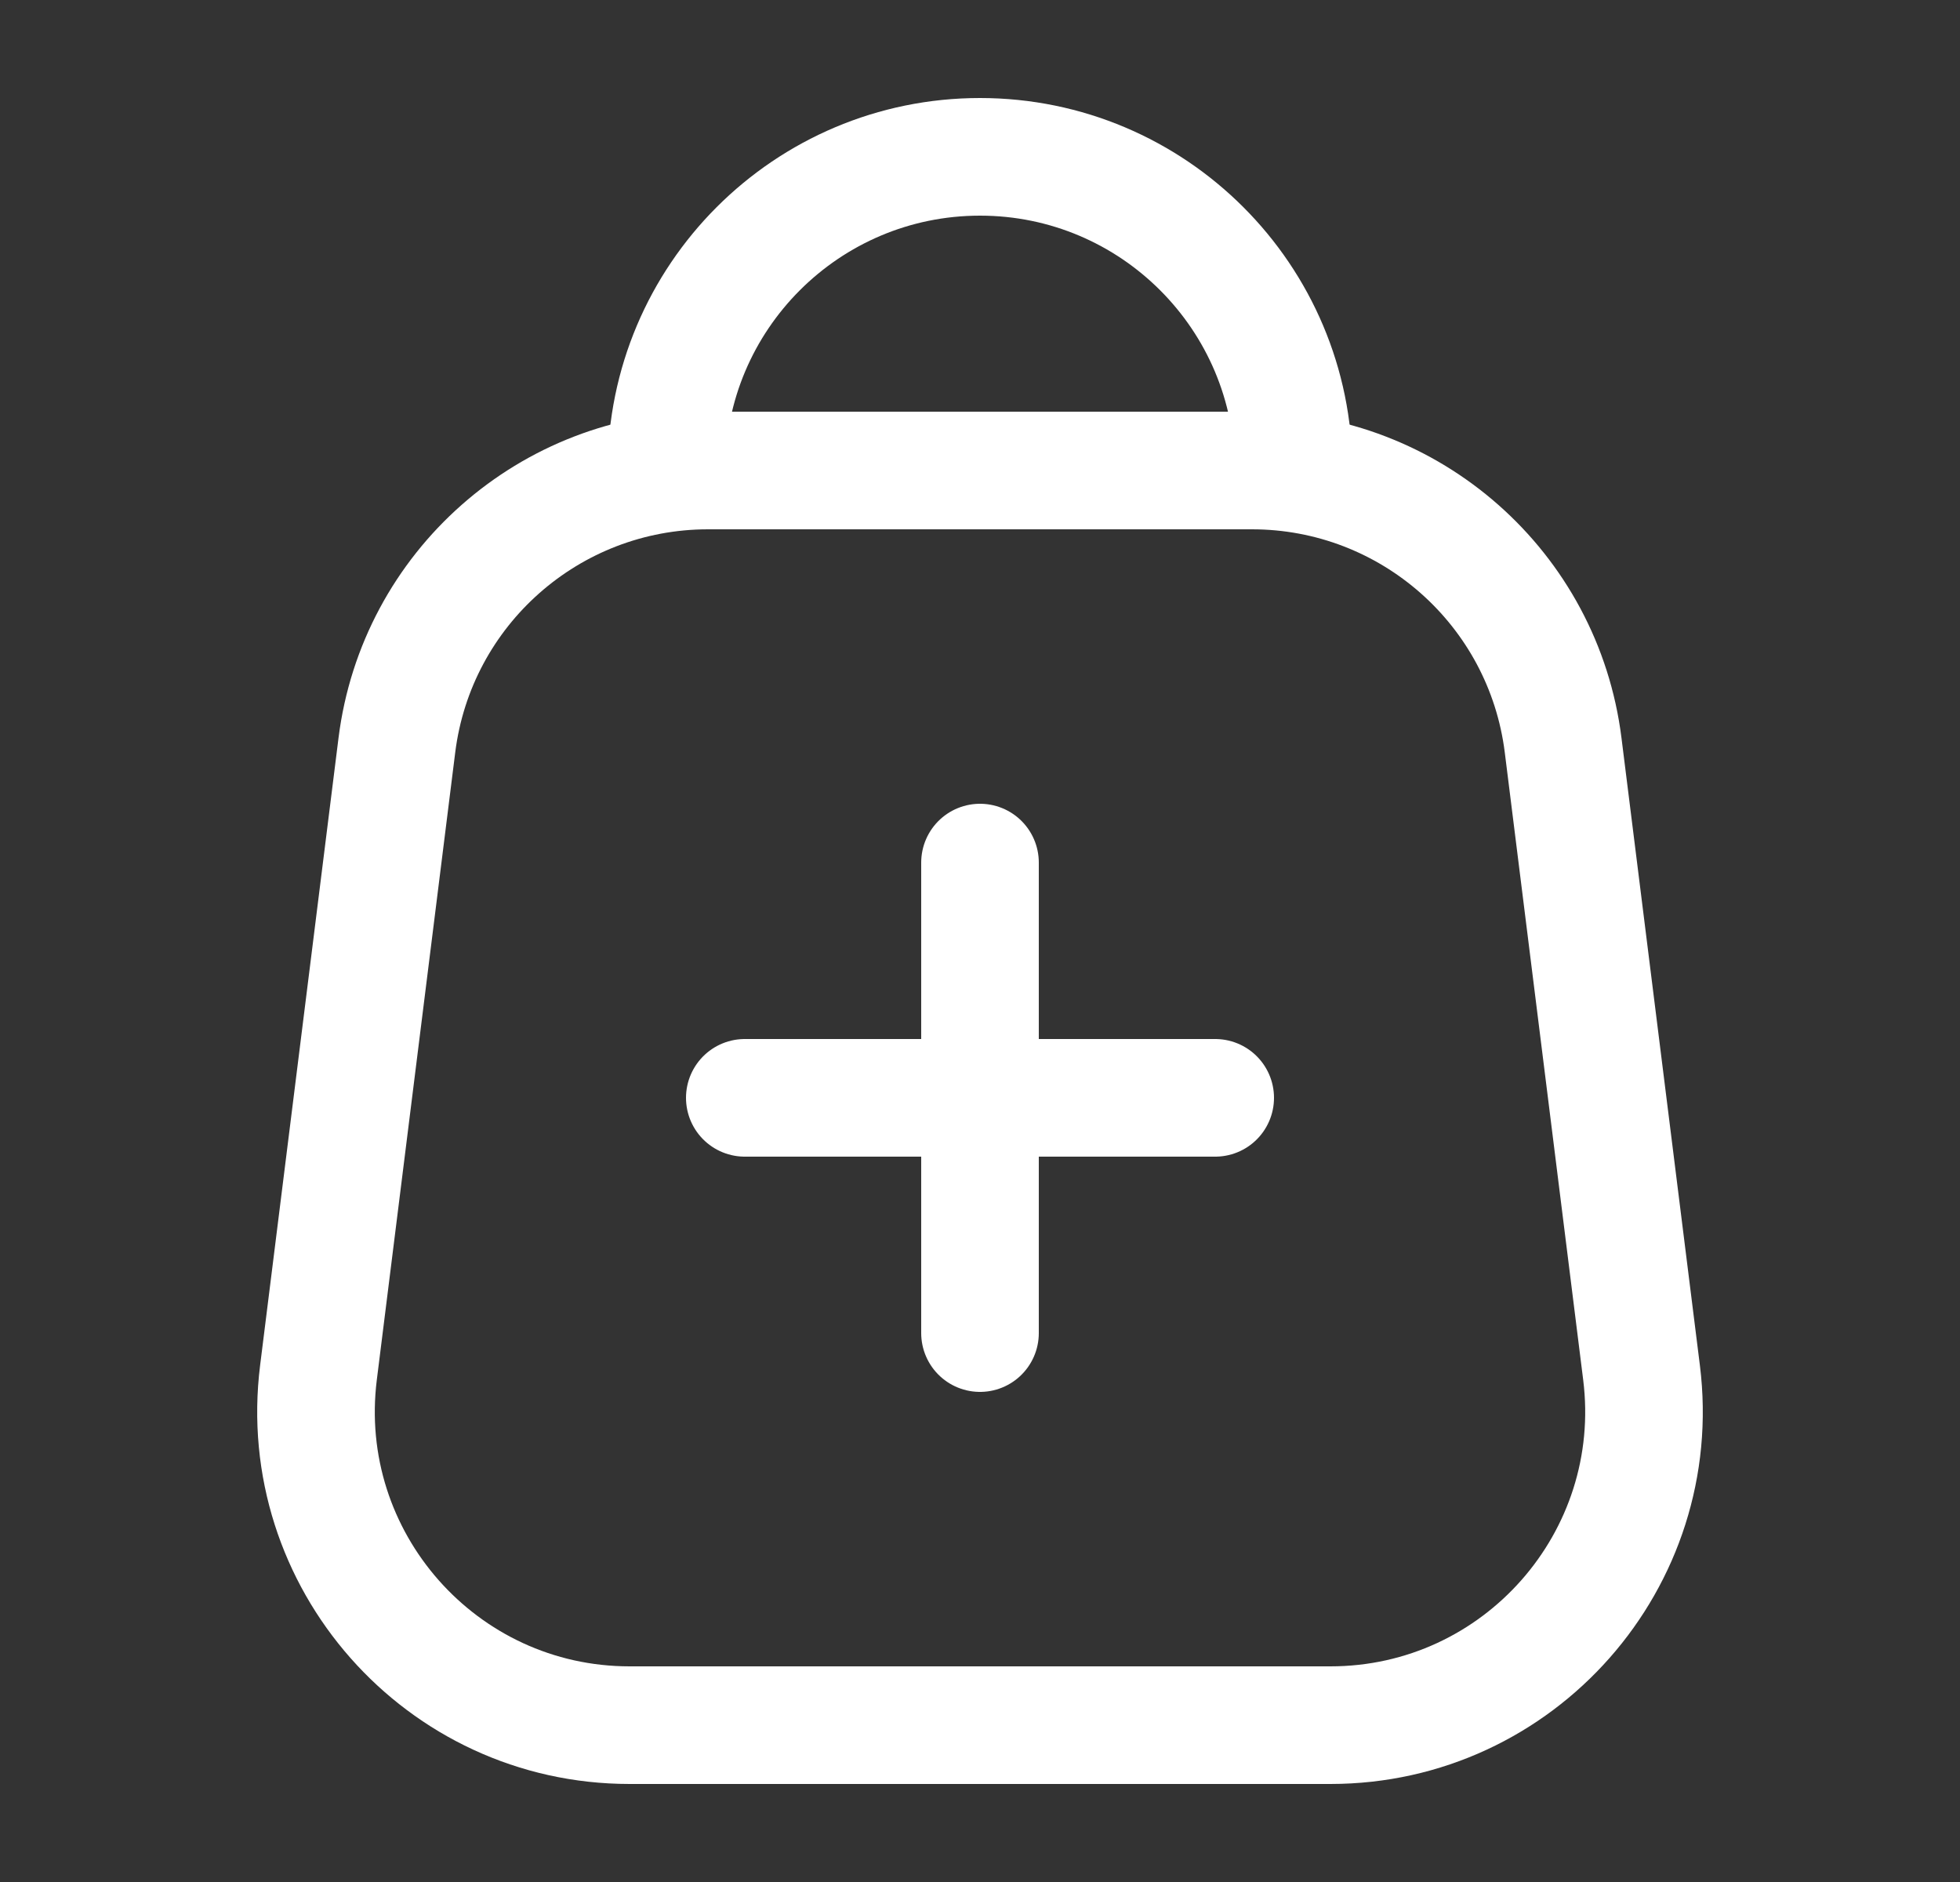
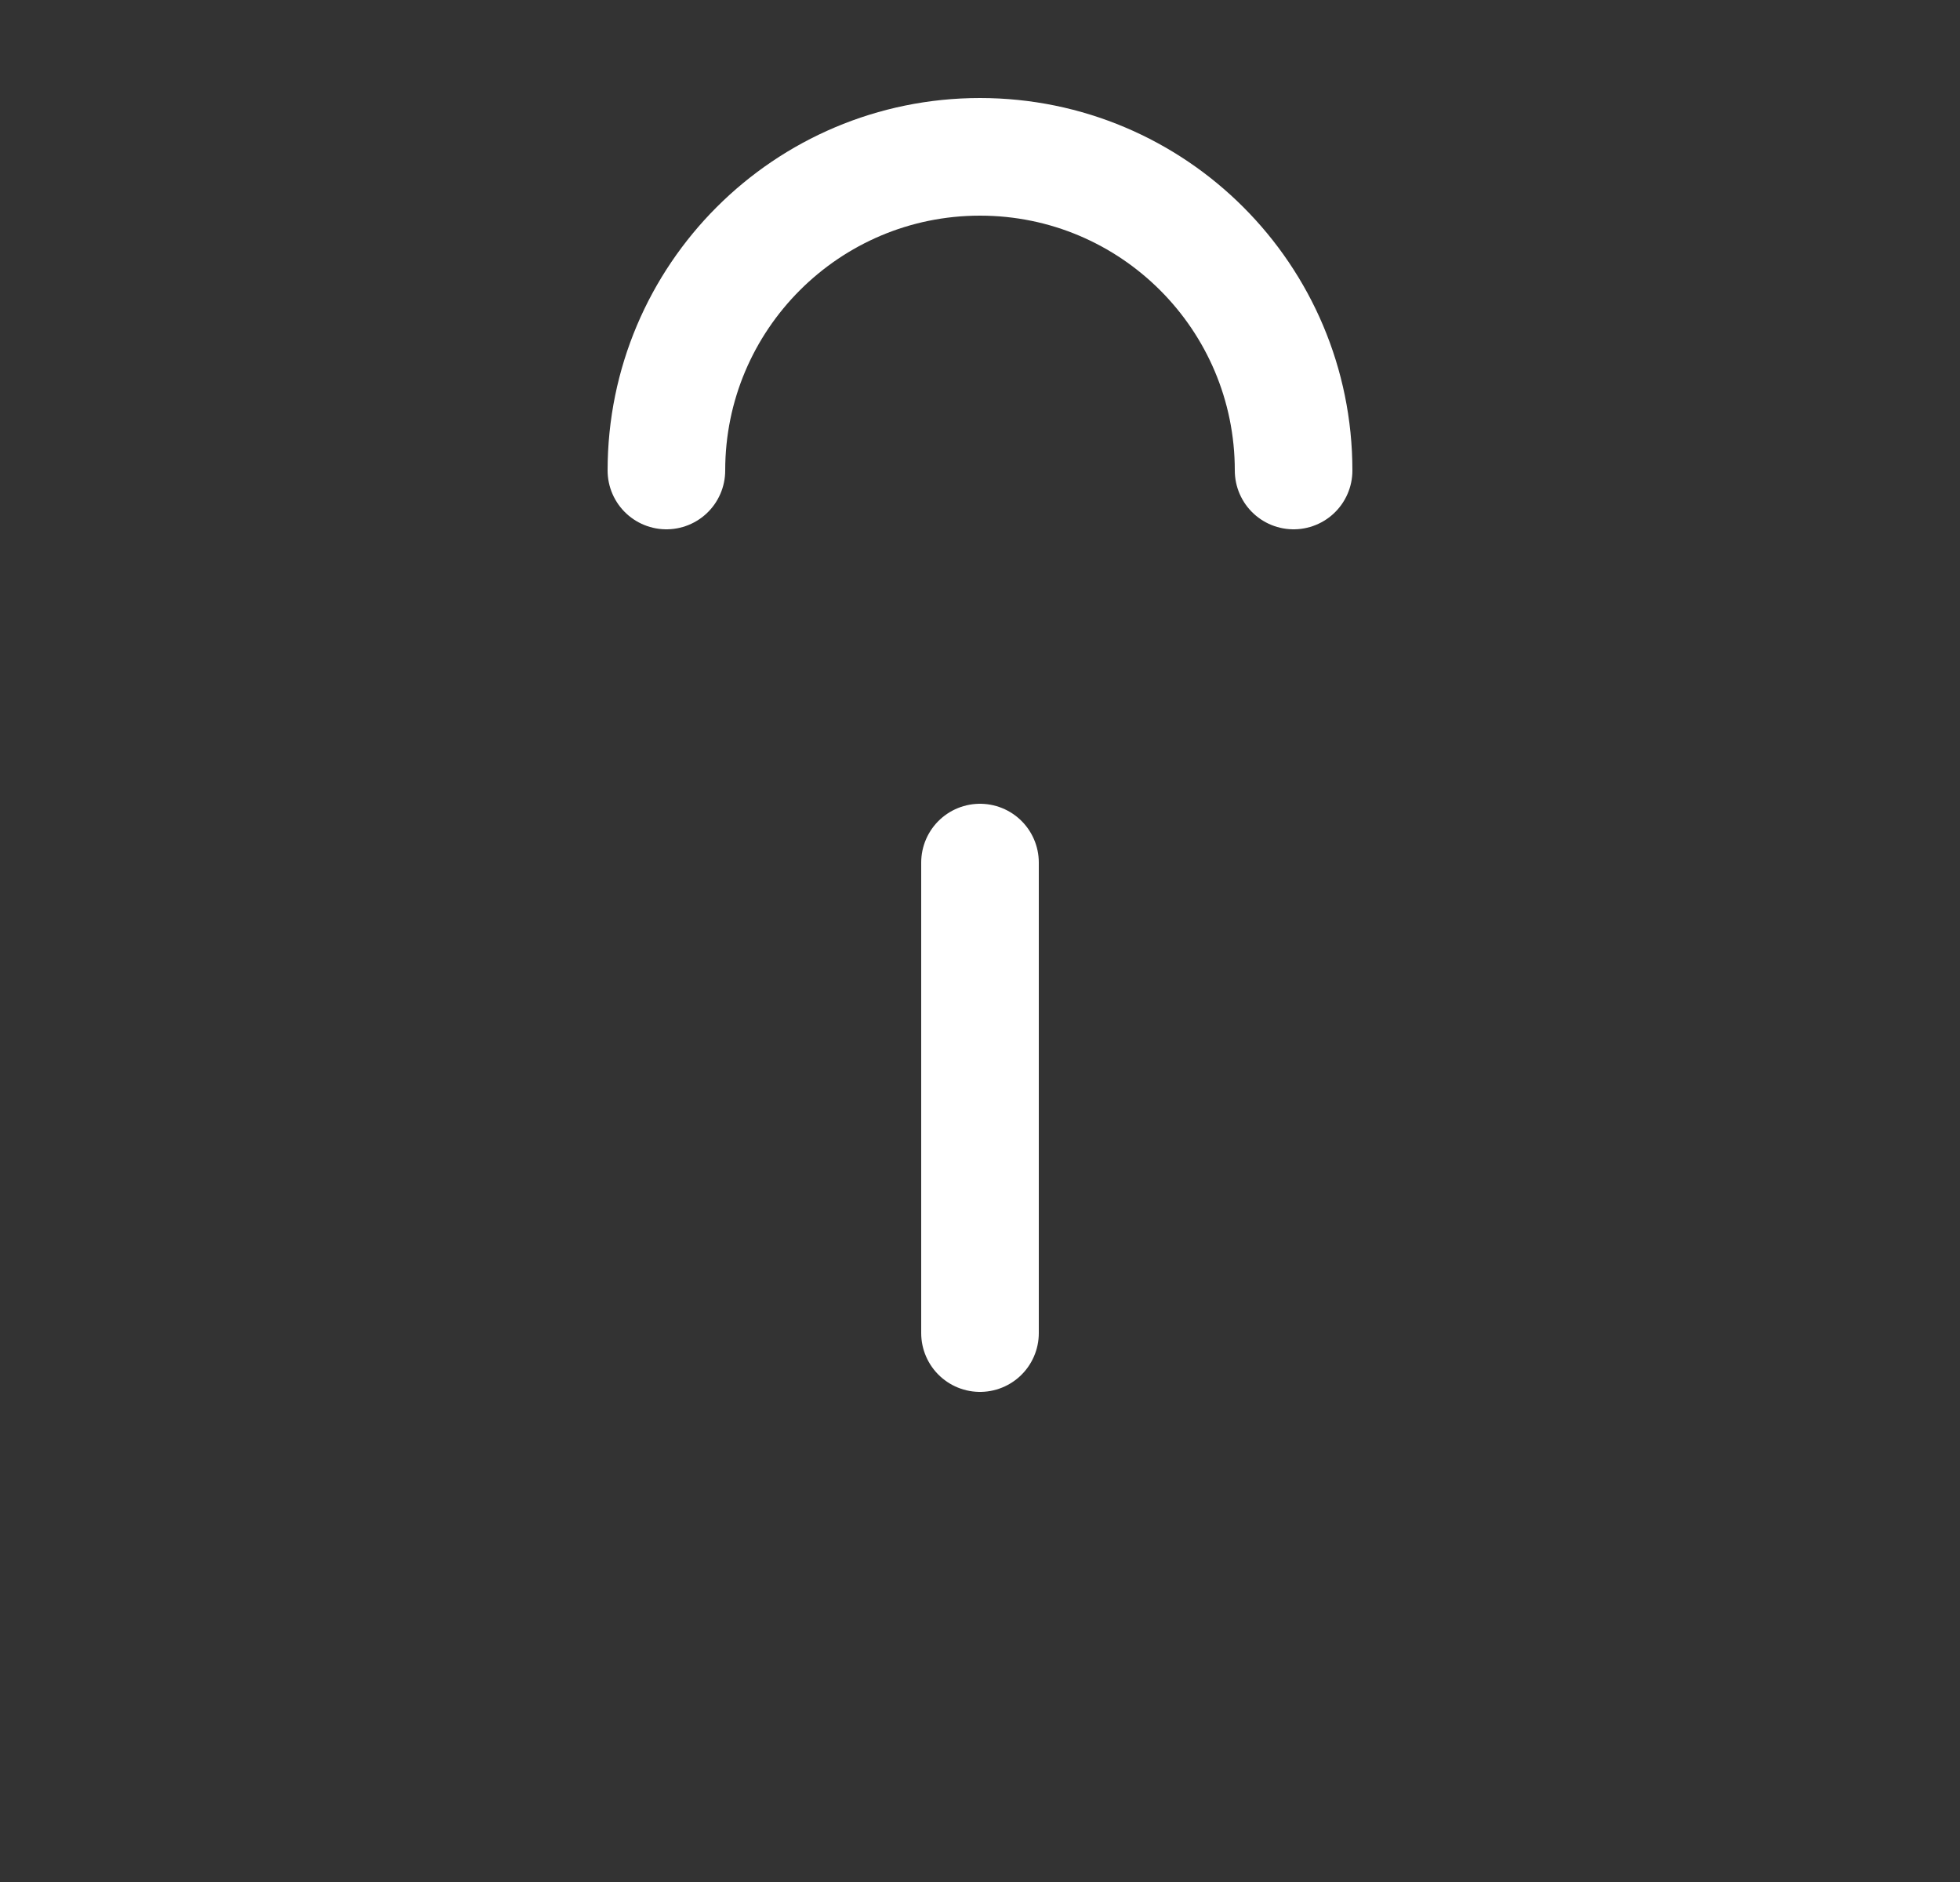
<svg xmlns="http://www.w3.org/2000/svg" width="25" height="24" viewBox="0 0 25 24" fill="none">
  <rect x="0" y="0" width="25" height="24" fill="#333333" stroke="none" />
  <path d="M16.5 6C16.5 3.791 14.709 2 12.5 2C10.291 2 8.5 3.791 8.5 6" stroke="white" style="stroke:white;stroke-opacity:1;" stroke-width="1.5" stroke-linecap="round" stroke-linejoin="round" />
-   <path d="M5.062 9.504C5.312 7.502 7.014 6 9.031 6H15.969C17.986 6 19.688 7.502 19.938 9.504L20.938 17.504C21.236 19.891 19.375 22 16.969 22H8.031C5.625 22 3.764 19.891 4.062 17.504L5.062 9.504Z" stroke="white" style="stroke:white;stroke-opacity:1;" stroke-width="1.5" stroke-linejoin="round" />
-   <path d="M9.5 14H15.5" stroke="white" style="stroke:white;stroke-opacity:1;" stroke-width="1.5" stroke-linecap="round" stroke-linejoin="round" />
  <path d="M12.5 11L12.5 17" stroke="white" style="stroke:white;stroke-opacity:1;" stroke-width="1.5" stroke-linecap="round" stroke-linejoin="round" />
</svg>